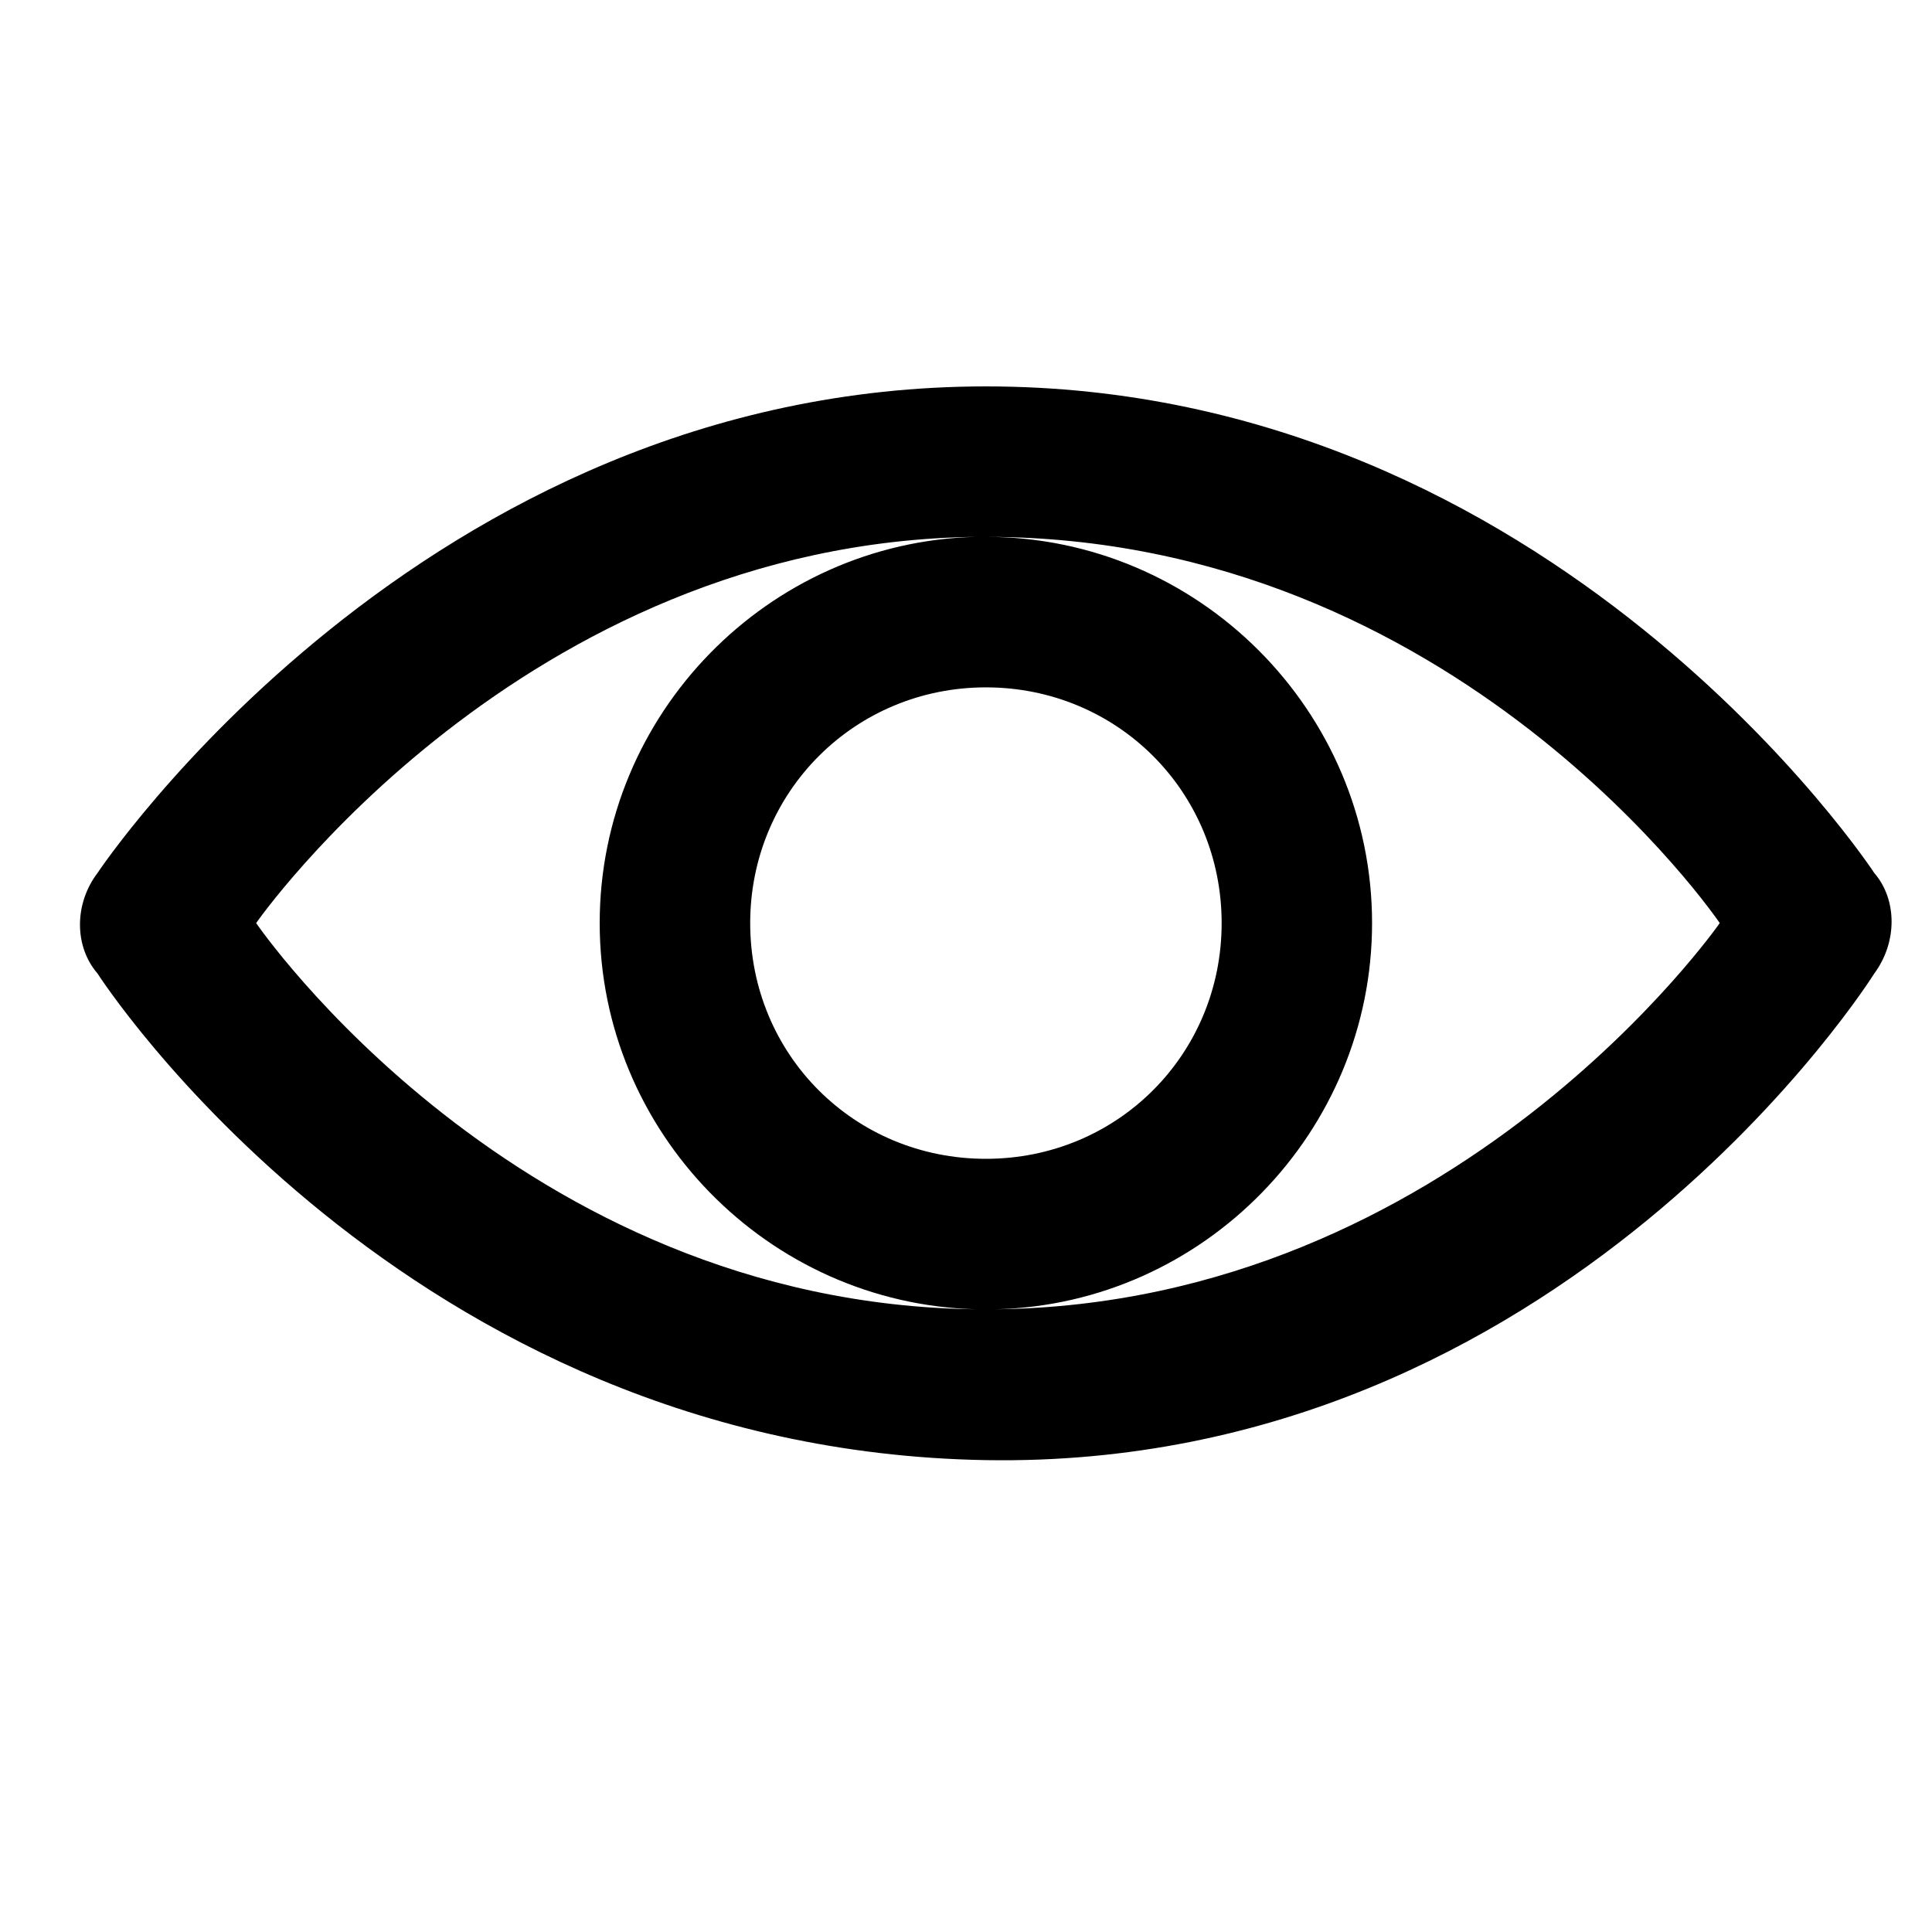
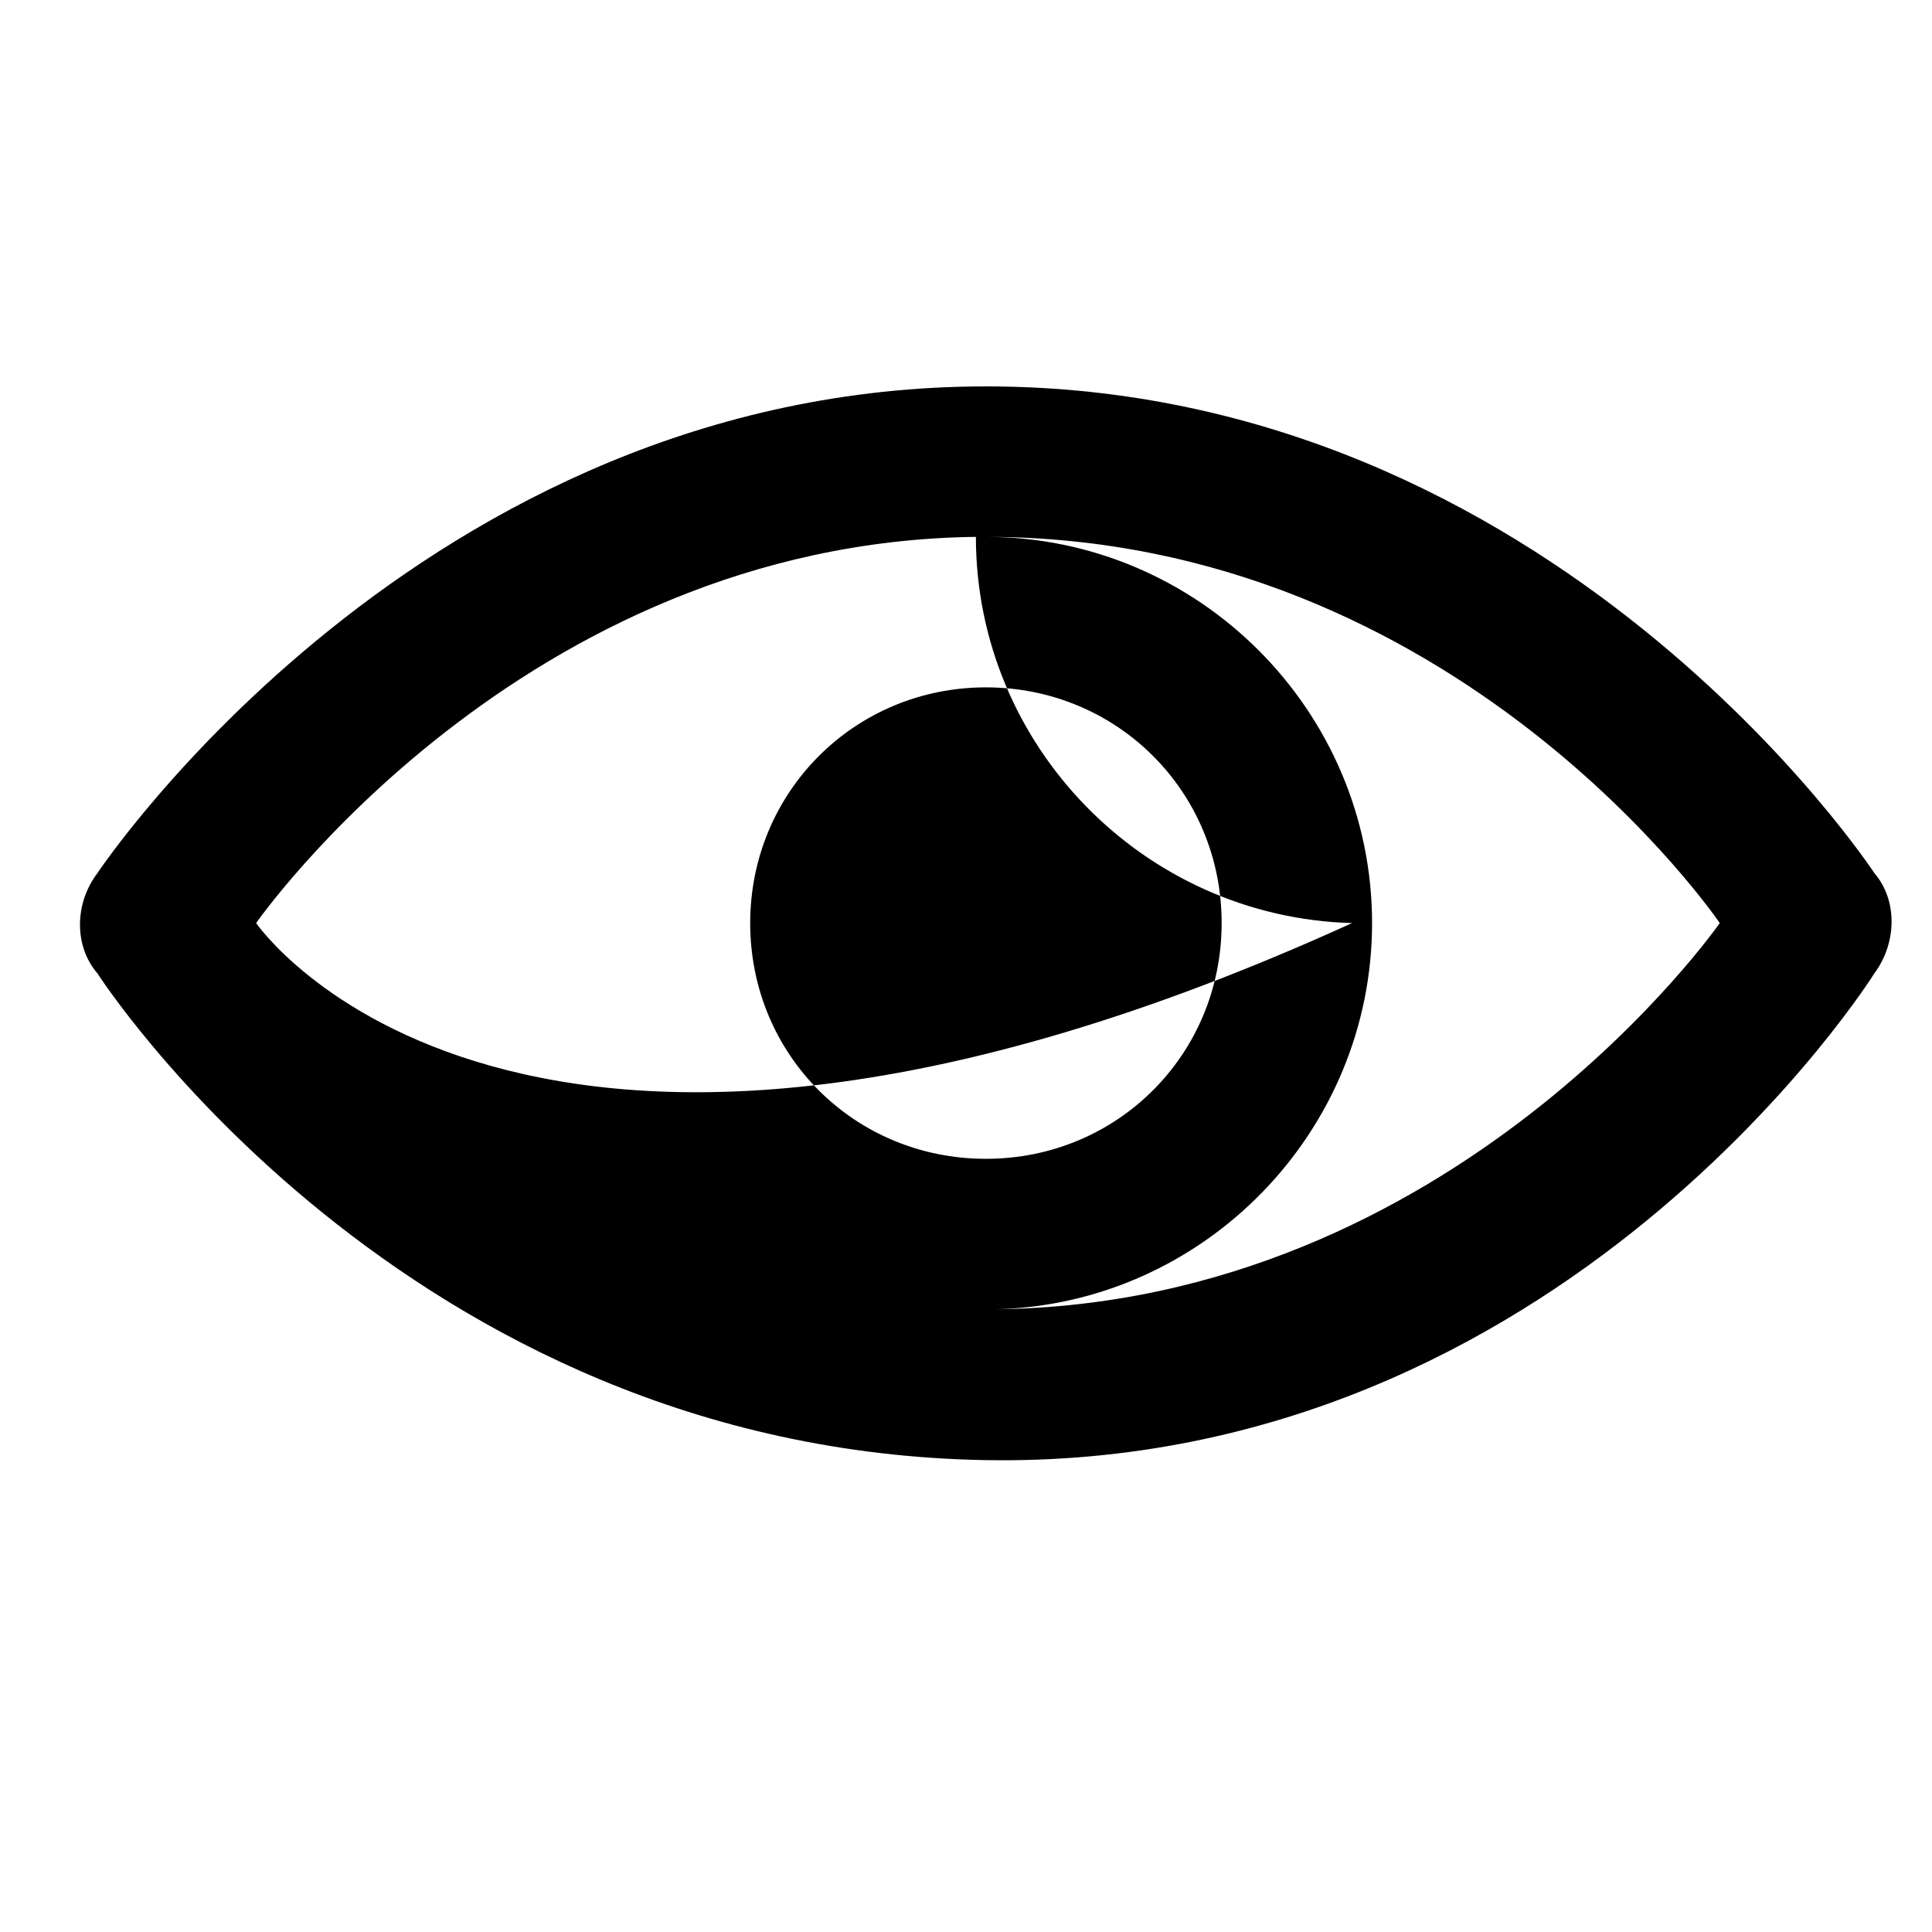
<svg xmlns="http://www.w3.org/2000/svg" version="1.1" id="Layer_1" x="0px" y="0px" width="50px" height="50px" viewBox="0 0 50 50" enable-background="new 0 0 50 50" xml:space="preserve">
  <g>
    <g>
-       <path d="M48.507,22.594c0,0-8.258-12.594-22.992-12.594C10.888,10,2.523,22.594,2.523,22.594c-0.604,0.796-0.604,1.899,0,2.599    c0,0,7.895,12.336,22.992,12.595c14.963,0.249,22.992-12.595,22.992-12.595C49.103,24.388,49.103,23.285,48.507,22.594    L48.507,22.594z M6.629,23.889c0,0,6.849-9.851,18.627-9.995c-5.381,0.134-9.736,4.584-9.736,9.995    c0,5.41,4.354,9.851,9.736,9.995C13.353,33.74,6.629,23.889,6.629,23.889L6.629,23.889z M25.515,17.789    c3.396,0,6.101,2.696,6.101,6.101c0,3.395-2.695,6.1-6.101,6.1c-3.405,0-6.1-2.695-6.1-6.1    C19.415,20.494,22.12,17.789,25.515,17.789L25.515,17.789z M25.774,33.884c5.381-0.135,9.735-4.585,9.735-9.995    c0-5.496-4.498-9.995-9.995-9.995c12.22,0,18.993,9.995,18.993,9.995S37.659,33.74,25.774,33.884L25.774,33.884z M25.774,33.884" />
+       <path d="M48.507,22.594c0,0-8.258-12.594-22.992-12.594C10.888,10,2.523,22.594,2.523,22.594c-0.604,0.796-0.604,1.899,0,2.599    c0,0,7.895,12.336,22.992,12.595c14.963,0.249,22.992-12.595,22.992-12.595C49.103,24.388,49.103,23.285,48.507,22.594    L48.507,22.594z M6.629,23.889c0,0,6.849-9.851,18.627-9.995c0,5.41,4.354,9.851,9.736,9.995C13.353,33.74,6.629,23.889,6.629,23.889L6.629,23.889z M25.515,17.789    c3.396,0,6.101,2.696,6.101,6.101c0,3.395-2.695,6.1-6.101,6.1c-3.405,0-6.1-2.695-6.1-6.1    C19.415,20.494,22.12,17.789,25.515,17.789L25.515,17.789z M25.774,33.884c5.381-0.135,9.735-4.585,9.735-9.995    c0-5.496-4.498-9.995-9.995-9.995c12.22,0,18.993,9.995,18.993,9.995S37.659,33.74,25.774,33.884L25.774,33.884z M25.774,33.884" />
    </g>
  </g>
</svg>